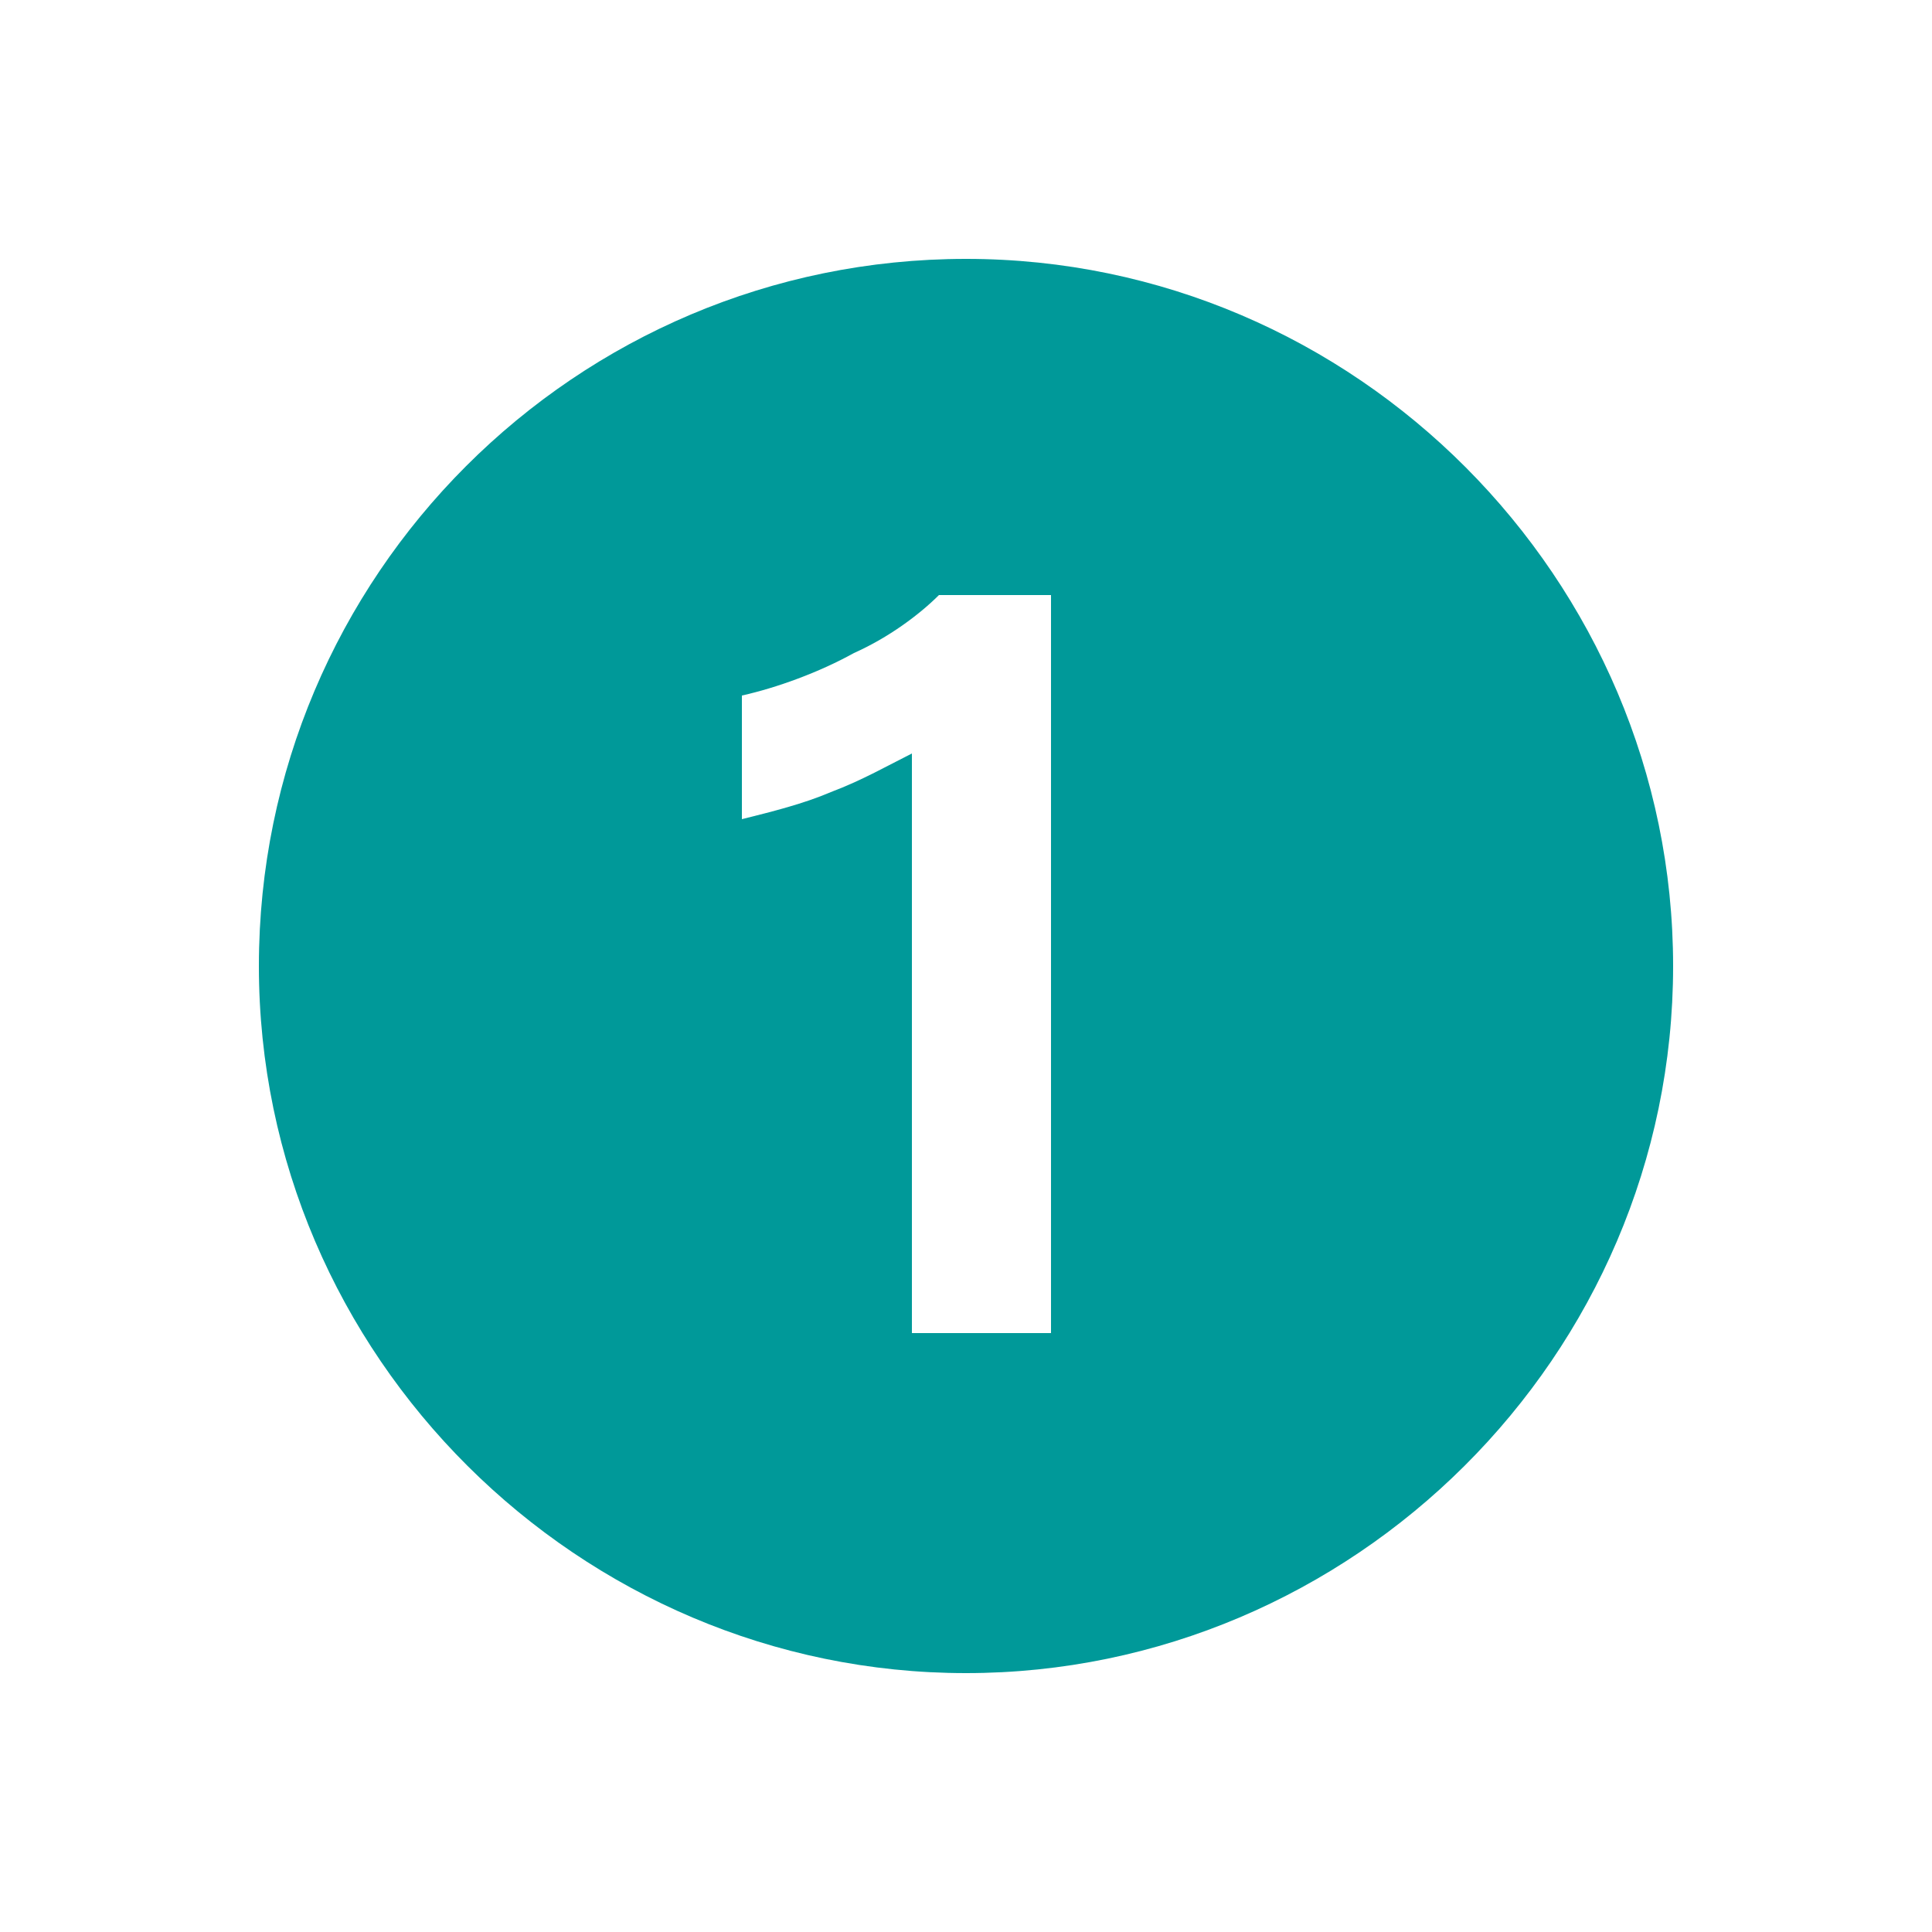
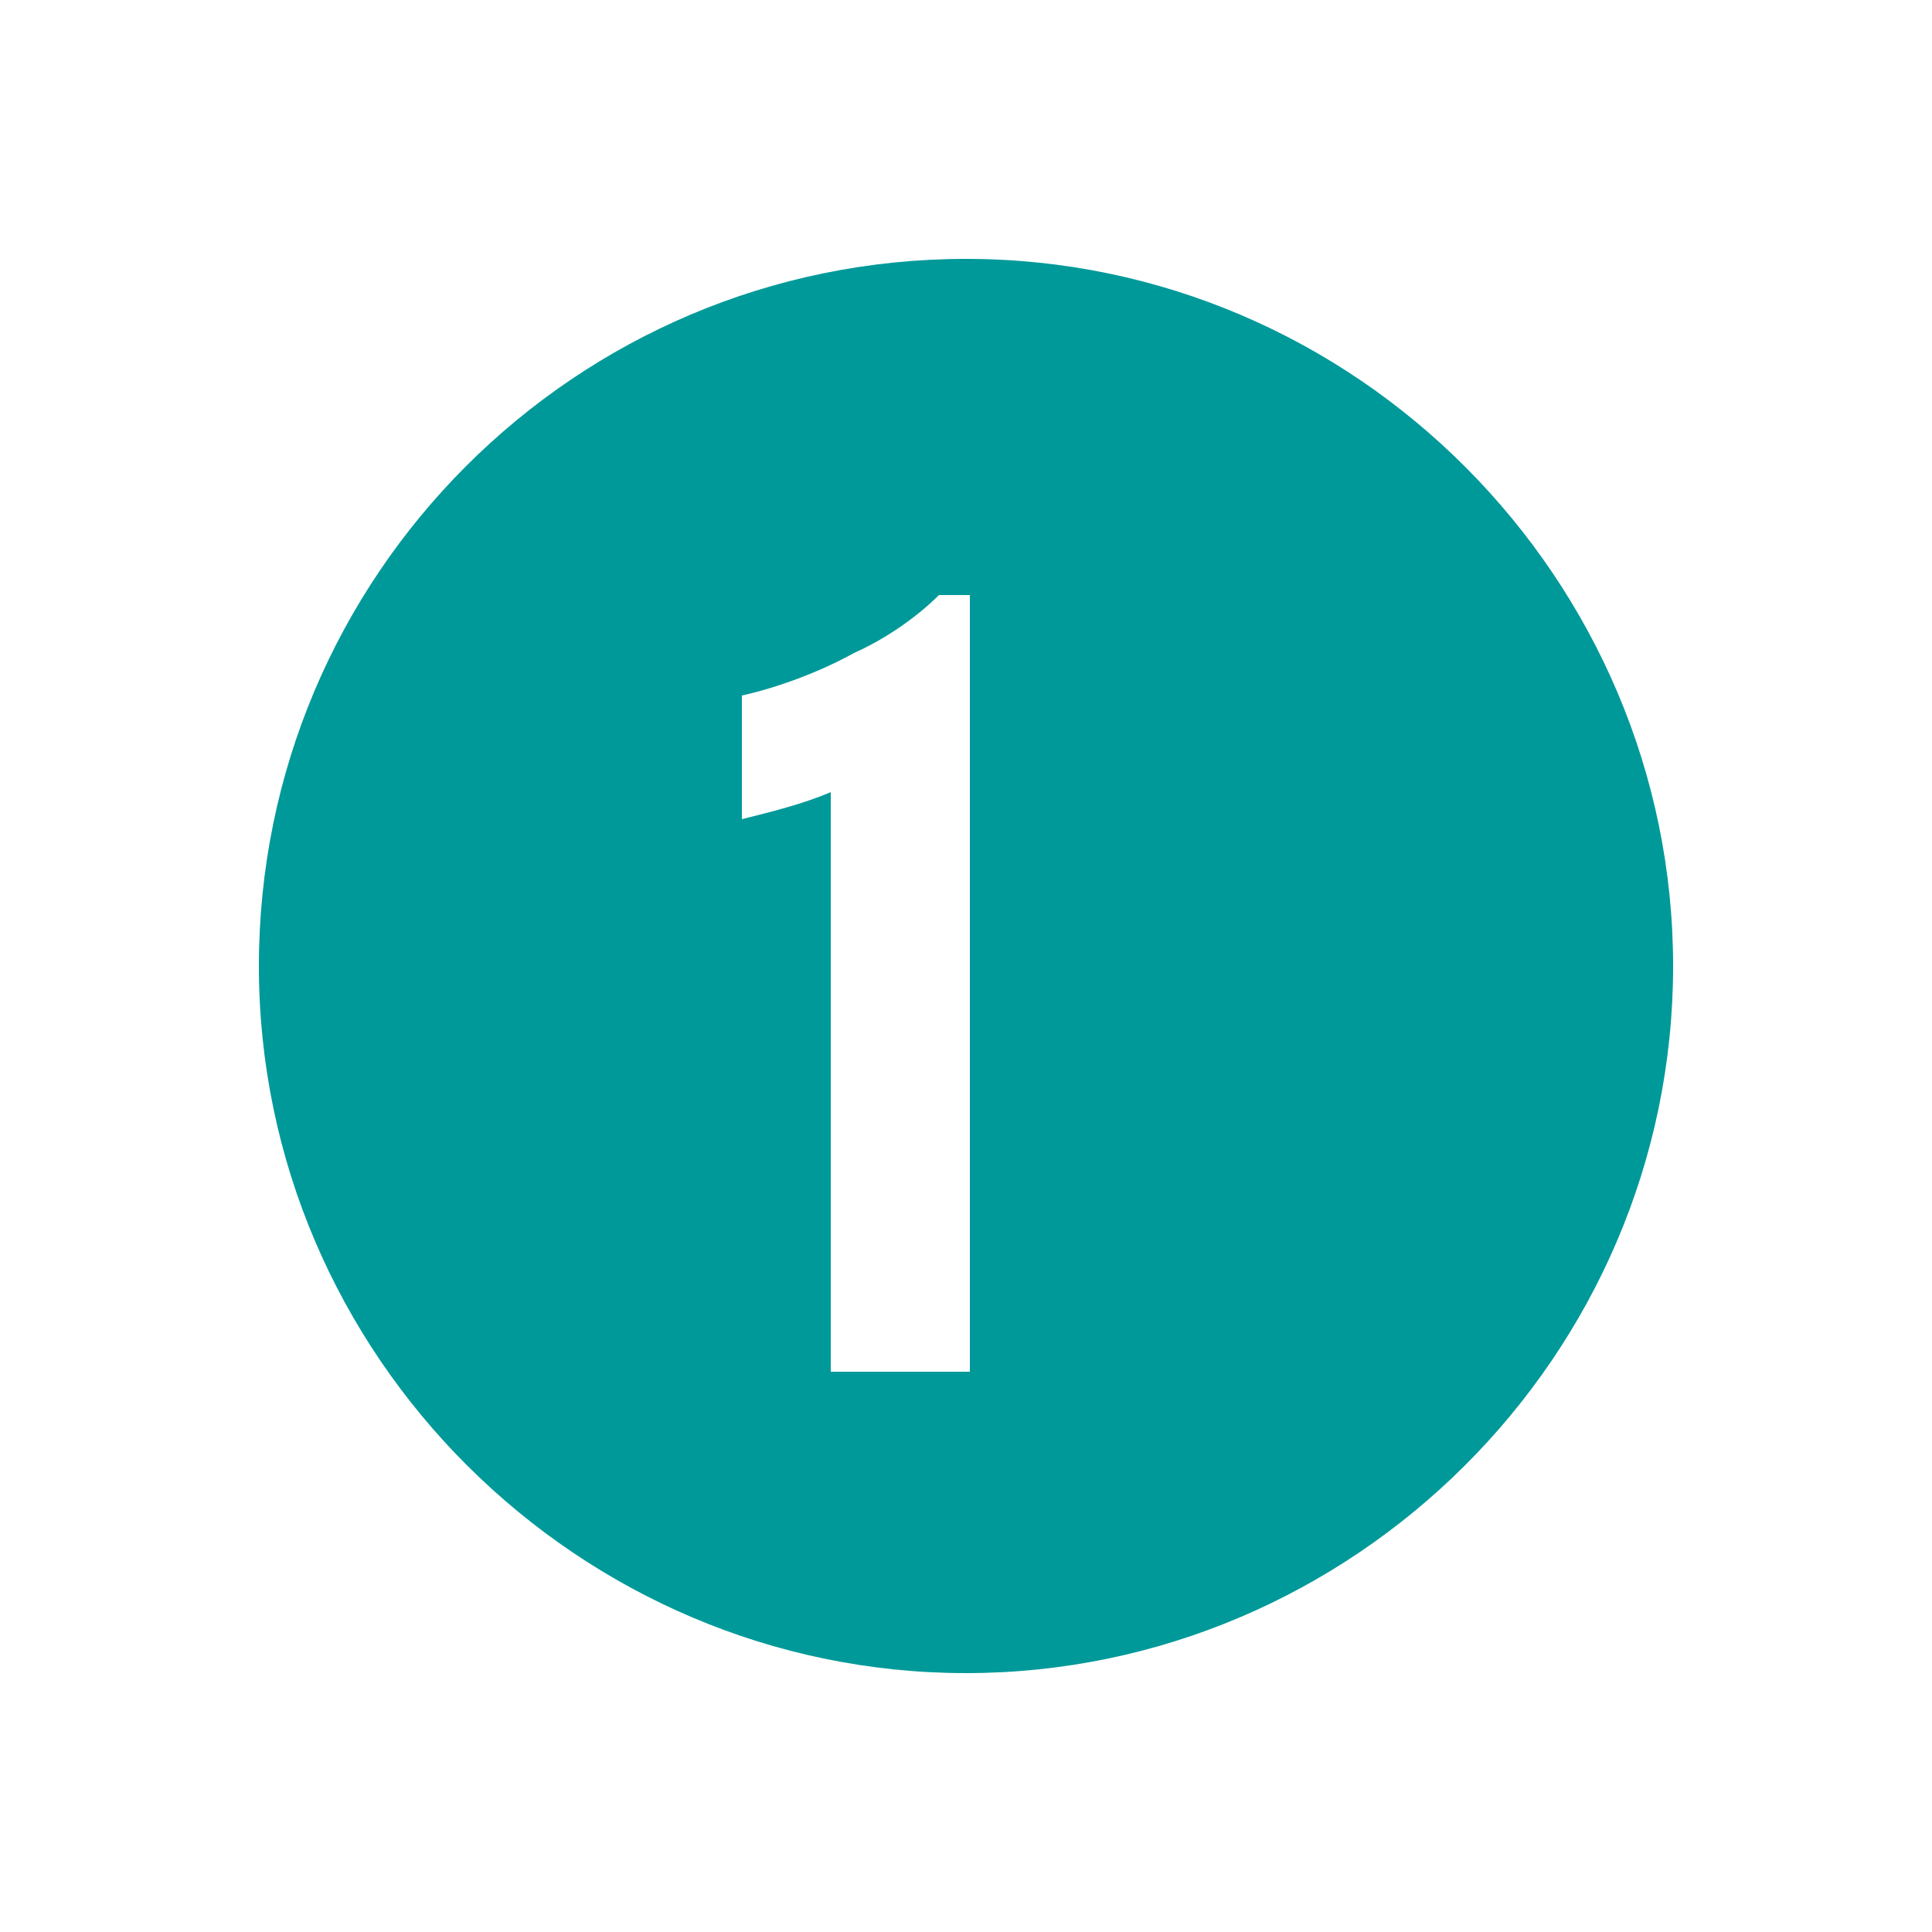
<svg xmlns="http://www.w3.org/2000/svg" version="1.1" id="Layer_1" x="0px" y="0px" viewBox="0 0 50 50" style="enable-background:new 0 0 50 50;" xml:space="preserve">
  <style type="text/css">
	.st0{fill:#009999;}
</style>
  <g>
-     <path class="st0" d="M25,6.7c10.1,0,18.3,8.3,18.3,18.3c0,10.1-8.3,18.3-18.3,18.3C15,43.3,6.7,35.1,6.7,25   C6.7,14.9,14.9,6.7,25,6.7z M27.1,15.4h-2.8c-0.5,0.5-1.3,1.1-2.2,1.5c-0.9,0.5-2,0.9-2.9,1.1v3.2c0.8-0.2,1.6-0.4,2.3-0.7   c0.8-0.3,1.5-0.7,2.1-1v15h3.6V15.4z" />
+     <path class="st0" d="M25,6.7c10.1,0,18.3,8.3,18.3,18.3c0,10.1-8.3,18.3-18.3,18.3C15,43.3,6.7,35.1,6.7,25   C6.7,14.9,14.9,6.7,25,6.7z M27.1,15.4h-2.8c-0.5,0.5-1.3,1.1-2.2,1.5c-0.9,0.5-2,0.9-2.9,1.1v3.2c0.8-0.2,1.6-0.4,2.3-0.7   v15h3.6V15.4z" />
  </g>
</svg>